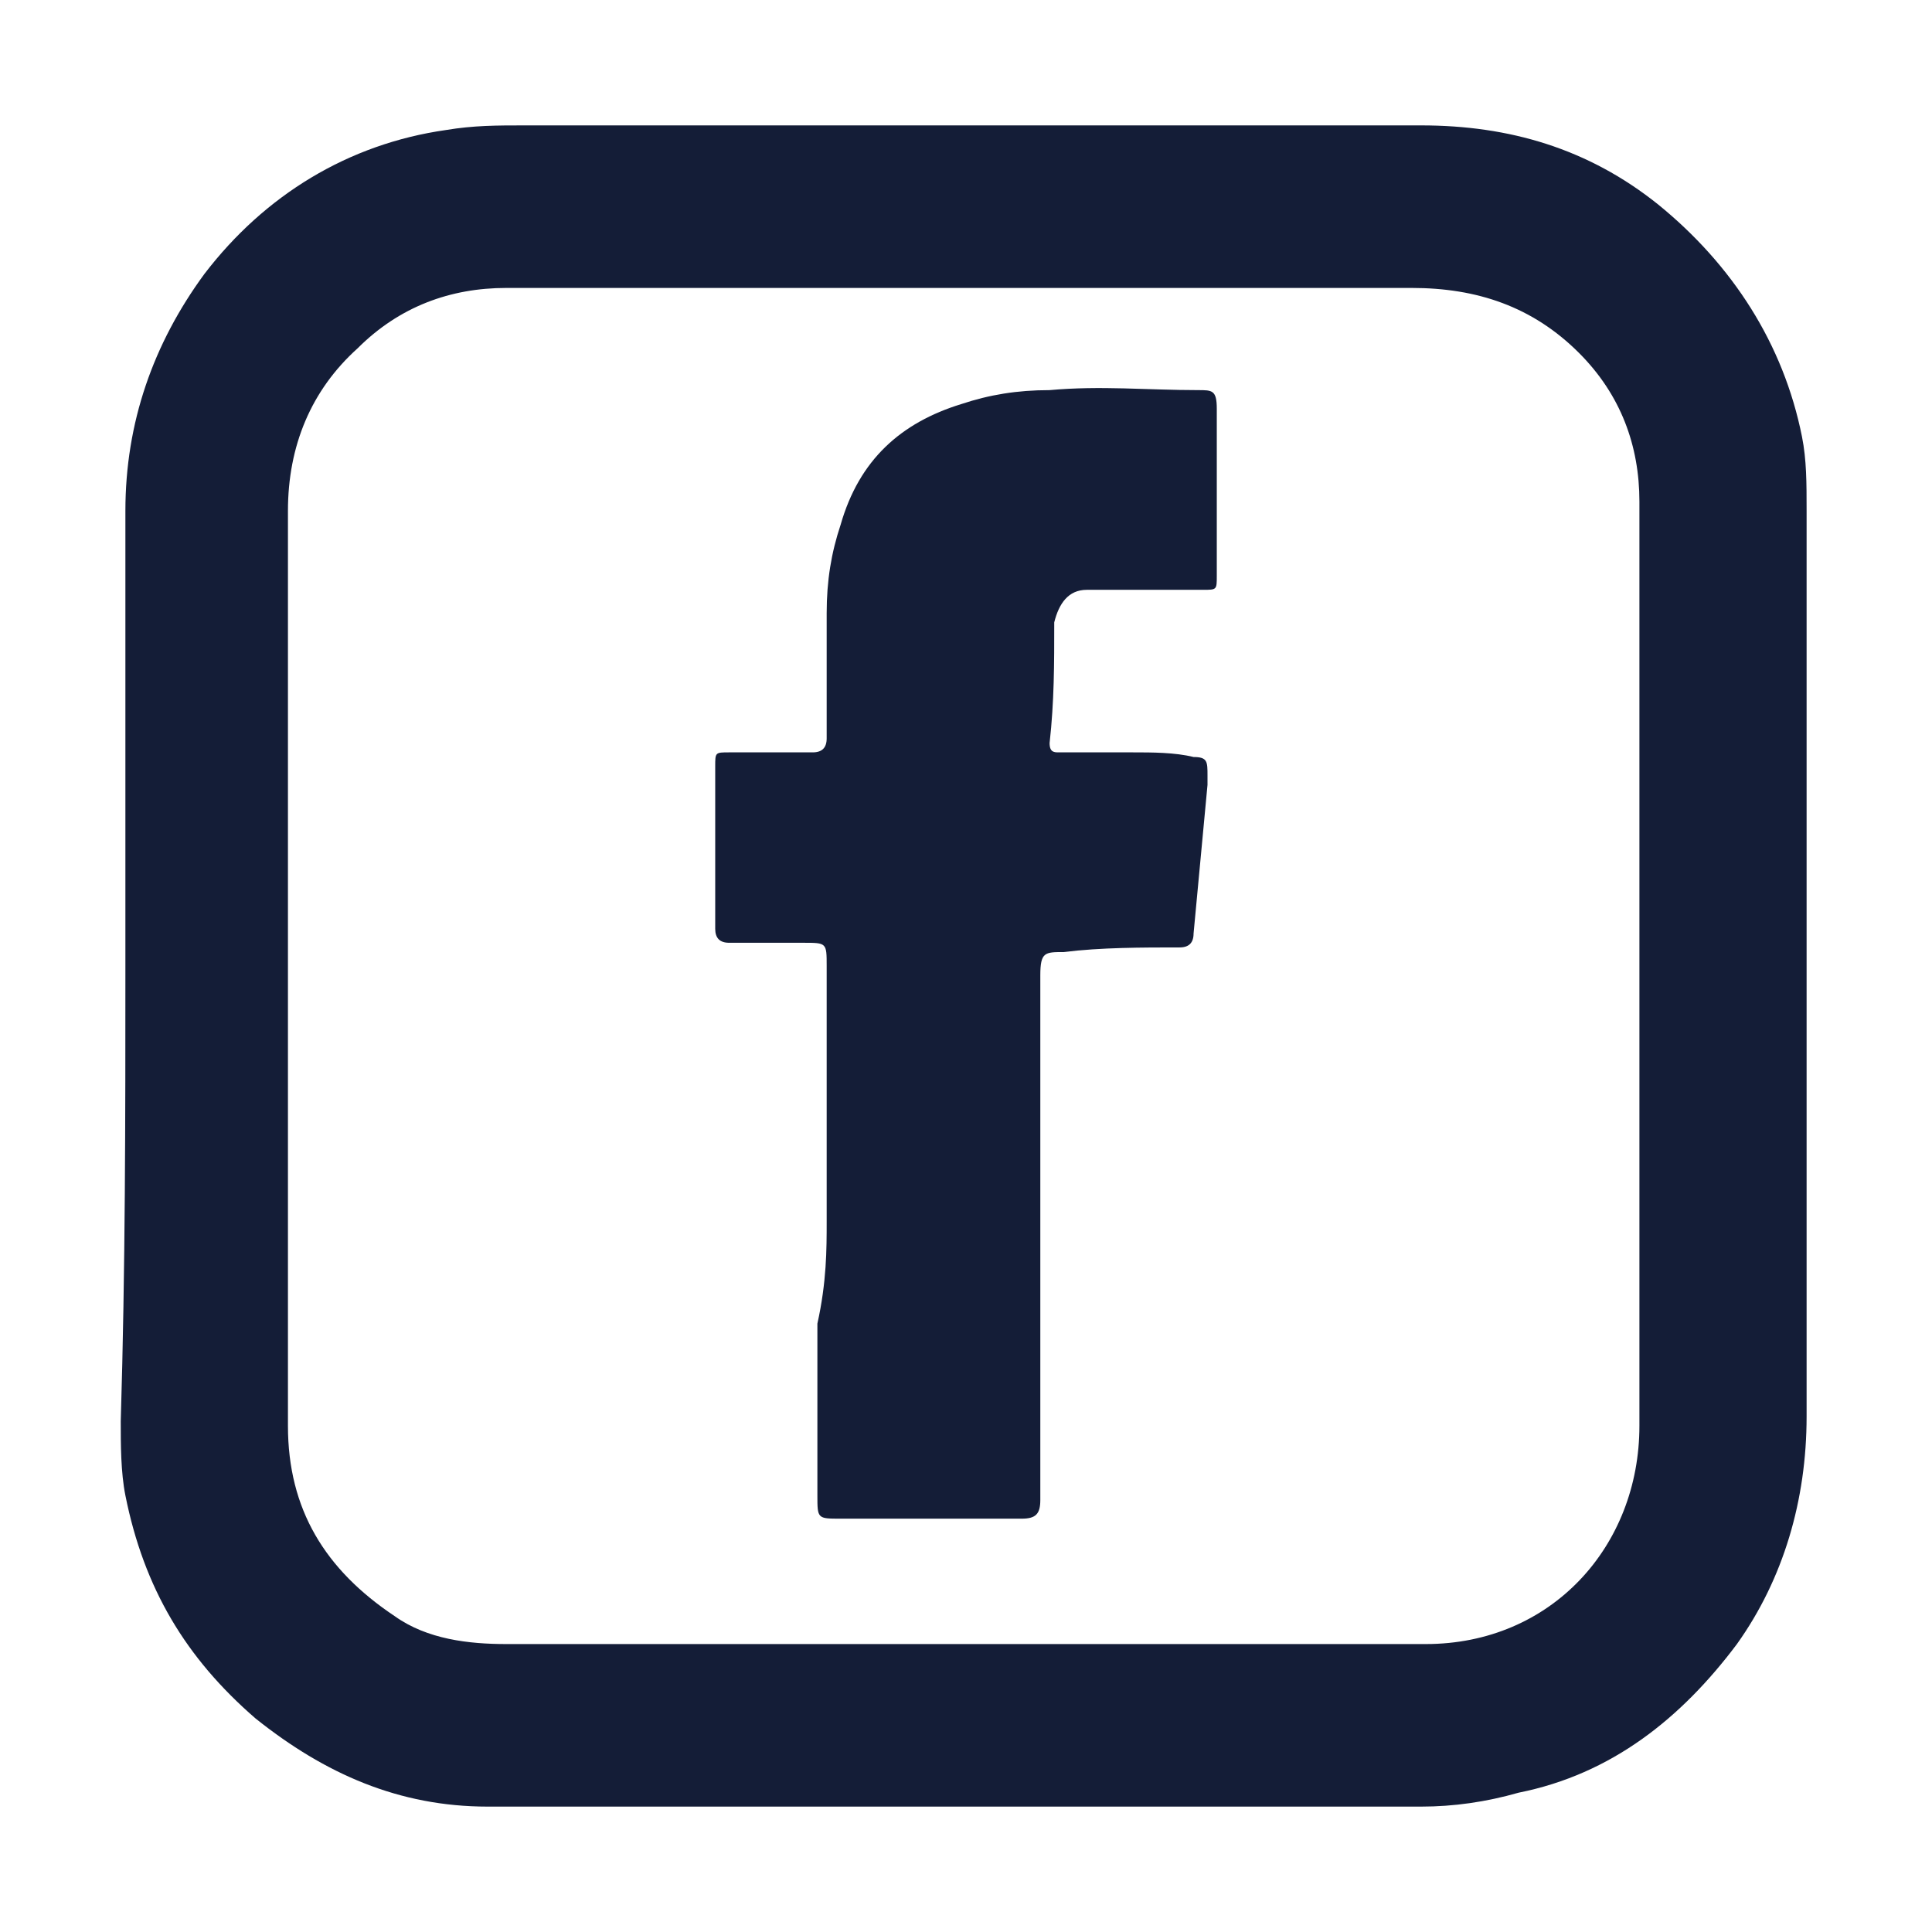
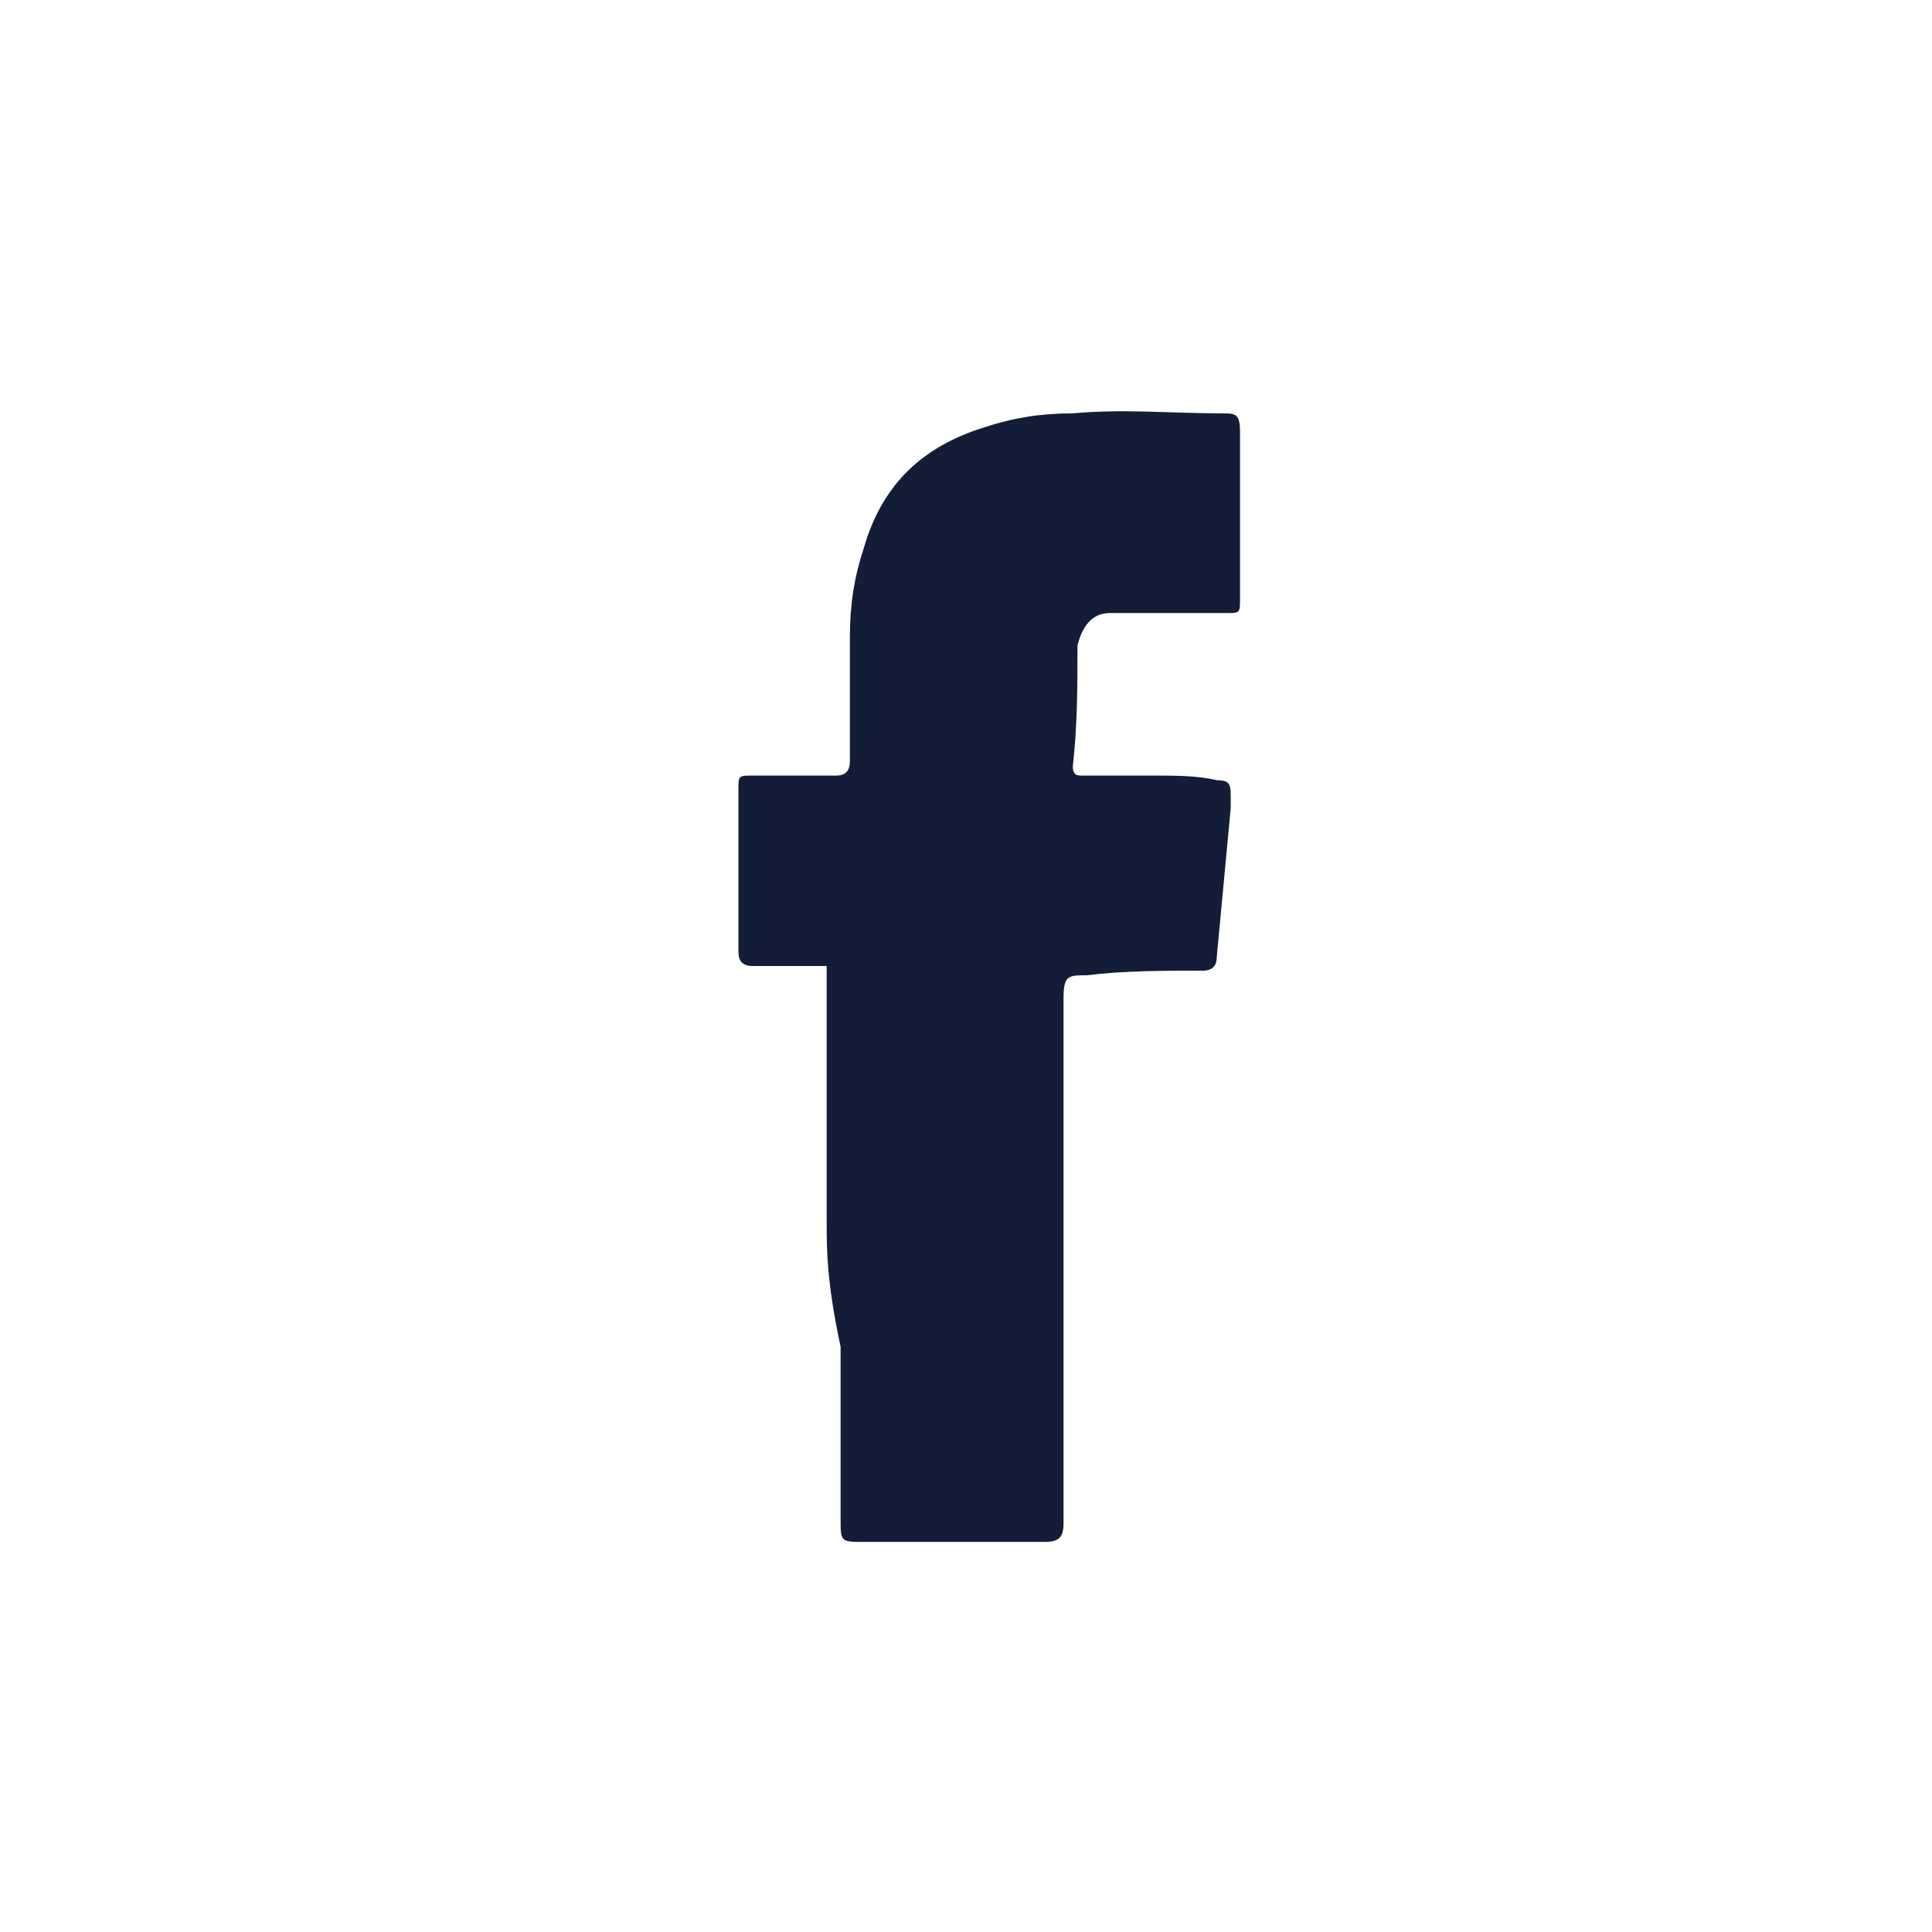
<svg xmlns="http://www.w3.org/2000/svg" version="1.1" id="Ebene_1" x="0px" y="0px" viewBox="0 0 41.6 41.6" style="enable-background:new 0 0 41.6 41.6;" xml:space="preserve">
  <style type="text/css">
	.st0{fill:#141D37;}
</style>
  <g>
-     <path class="st0" d="M35.3,20.8c0-3.3,0-6.7,0-10c0-1.2-0.4-2.3-1.3-3.2c-1-1-2.2-1.4-3.6-1.4c-6.3,0-12.5,0-18.8,0   c-0.2,0-0.5,0-0.7,0C9.7,6.2,8.6,6.6,7.7,7.5c-1,0.9-1.5,2.1-1.5,3.5c0,2.6,0,5.2,0,7.9c0,3.9,0,7.9,0,11.8c0,1.8,0.8,3.1,2.3,4.1   c0.7,0.5,1.6,0.6,2.4,0.6c3.3,0,6.6,0,9.8,0c3.3,0,6.6,0,10,0c2.7,0,4.6-2.1,4.6-4.7C35.3,27.4,35.3,24.1,35.3,20.8 M2.7,20.8   c0-3.3,0-6.5,0-9.8c0-1.9,0.6-3.6,1.7-5.1c1.3-1.7,3.1-2.8,5.2-3.1c0.6-0.1,1.1-0.1,1.7-0.1c6.4,0,12.9,0,19.3,0   c1.9,0,3.6,0.5,5.1,1.7c1.6,1.3,2.7,3,3.1,5c0.1,0.5,0.1,1,0.1,1.6c0,6.5,0,13,0,19.5c0,1.8-0.5,3.5-1.5,4.9   c-1.2,1.6-2.7,2.8-4.7,3.2c-0.7,0.2-1.4,0.3-2.1,0.3c-6.7,0-13.4,0-20.1,0c-1.9,0-3.5-0.7-5-1.9c-1.5-1.3-2.4-2.8-2.8-4.8   c-0.1-0.5-0.1-1.1-0.1-1.6C2.7,27.3,2.7,24.1,2.7,20.8" />
-     <path class="st0" d="M17.8,26.3c0-1.8,0-3.7,0-5.5c0-0.5,0-0.5-0.5-0.5c-0.5,0-1,0-1.6,0c-0.2,0-0.3-0.1-0.3-0.3c0-1.2,0-2.3,0-3.5   c0-0.3,0-0.3,0.3-0.3c0.5,0,0.9,0,1.4,0c0.1,0,0.3,0,0.4,0c0.2,0,0.3-0.1,0.3-0.3c0-0.9,0-1.8,0-2.7c0-0.7,0.1-1.3,0.3-1.9   c0.4-1.4,1.3-2.2,2.6-2.6c0.6-0.2,1.2-0.3,1.9-0.3c1.1-0.1,2.1,0,3.2,0c0.3,0,0.4,0,0.4,0.4c0,1.2,0,2.4,0,3.6c0,0.3,0,0.3-0.3,0.3   c-0.7,0-1.3,0-2,0c-0.2,0-0.4,0-0.5,0c-0.4,0-0.6,0.3-0.7,0.7c0,0.9,0,1.7-0.1,2.6c0,0.2,0.1,0.2,0.2,0.2c0.5,0,1.1,0,1.6,0   c0.4,0,0.9,0,1.3,0.1c0.3,0,0.3,0.1,0.3,0.4c0,0.1,0,0.2,0,0.2c-0.1,1.1-0.2,2.1-0.3,3.2c0,0.2-0.1,0.3-0.3,0.3   c-0.8,0-1.7,0-2.5,0.1c-0.4,0-0.5,0-0.5,0.5c0,3.5,0,7,0,10.6c0,0.2,0,0.5,0,0.7c0,0.3-0.1,0.4-0.4,0.4c-0.2,0-0.4,0-0.6,0   c-1.1,0-2.2,0-3.3,0c-0.5,0-0.5,0-0.5-0.5c0-1.2,0-2.5,0-3.7C17.8,27.6,17.8,26.9,17.8,26.3" />
+     <path class="st0" d="M17.8,26.3c0-1.8,0-3.7,0-5.5c-0.5,0-1,0-1.6,0c-0.2,0-0.3-0.1-0.3-0.3c0-1.2,0-2.3,0-3.5   c0-0.3,0-0.3,0.3-0.3c0.5,0,0.9,0,1.4,0c0.1,0,0.3,0,0.4,0c0.2,0,0.3-0.1,0.3-0.3c0-0.9,0-1.8,0-2.7c0-0.7,0.1-1.3,0.3-1.9   c0.4-1.4,1.3-2.2,2.6-2.6c0.6-0.2,1.2-0.3,1.9-0.3c1.1-0.1,2.1,0,3.2,0c0.3,0,0.4,0,0.4,0.4c0,1.2,0,2.4,0,3.6c0,0.3,0,0.3-0.3,0.3   c-0.7,0-1.3,0-2,0c-0.2,0-0.4,0-0.5,0c-0.4,0-0.6,0.3-0.7,0.7c0,0.9,0,1.7-0.1,2.6c0,0.2,0.1,0.2,0.2,0.2c0.5,0,1.1,0,1.6,0   c0.4,0,0.9,0,1.3,0.1c0.3,0,0.3,0.1,0.3,0.4c0,0.1,0,0.2,0,0.2c-0.1,1.1-0.2,2.1-0.3,3.2c0,0.2-0.1,0.3-0.3,0.3   c-0.8,0-1.7,0-2.5,0.1c-0.4,0-0.5,0-0.5,0.5c0,3.5,0,7,0,10.6c0,0.2,0,0.5,0,0.7c0,0.3-0.1,0.4-0.4,0.4c-0.2,0-0.4,0-0.6,0   c-1.1,0-2.2,0-3.3,0c-0.5,0-0.5,0-0.5-0.5c0-1.2,0-2.5,0-3.7C17.8,27.6,17.8,26.9,17.8,26.3" />
  </g>
</svg>